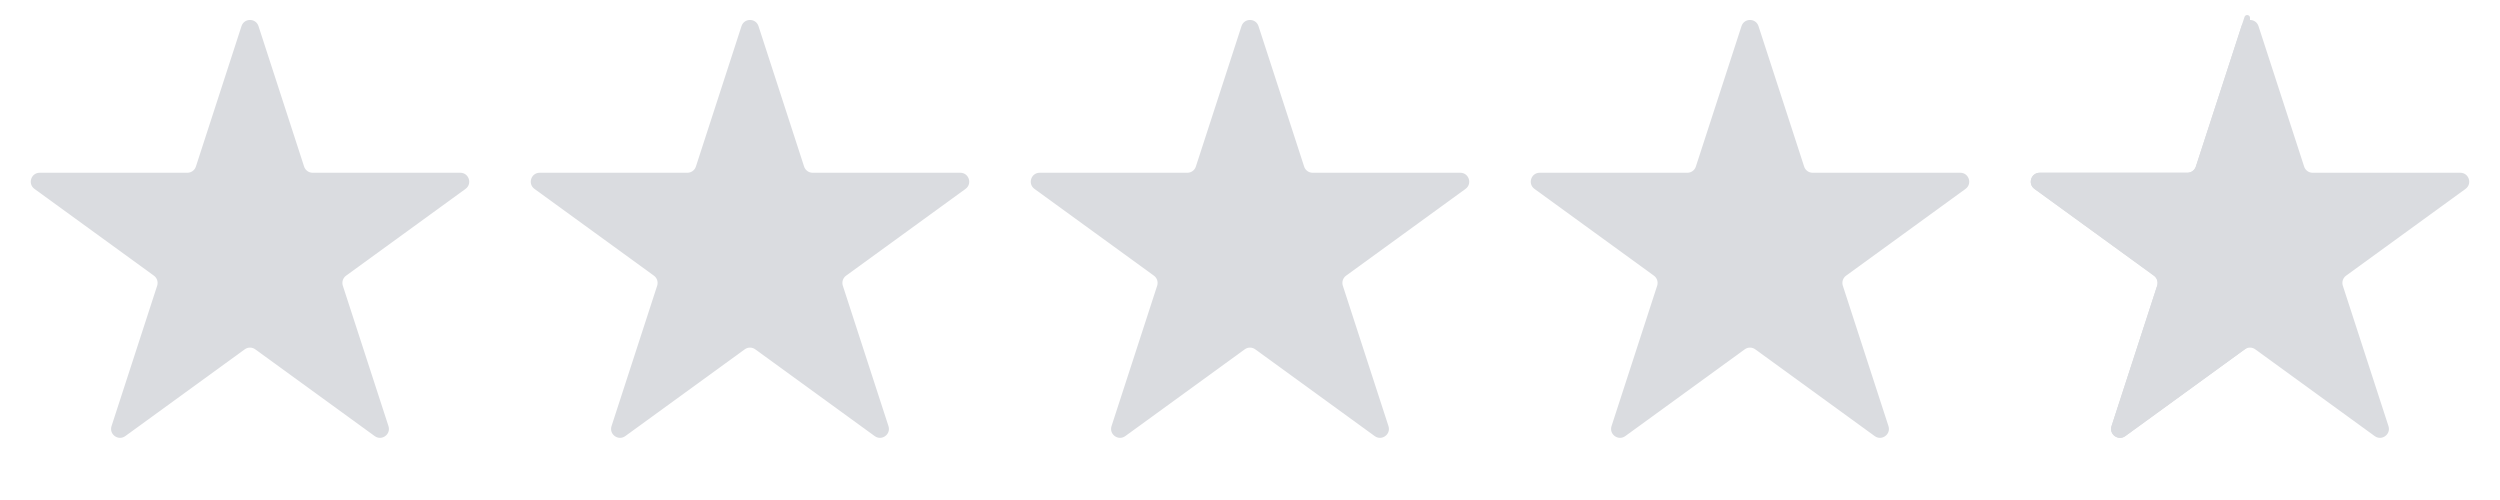
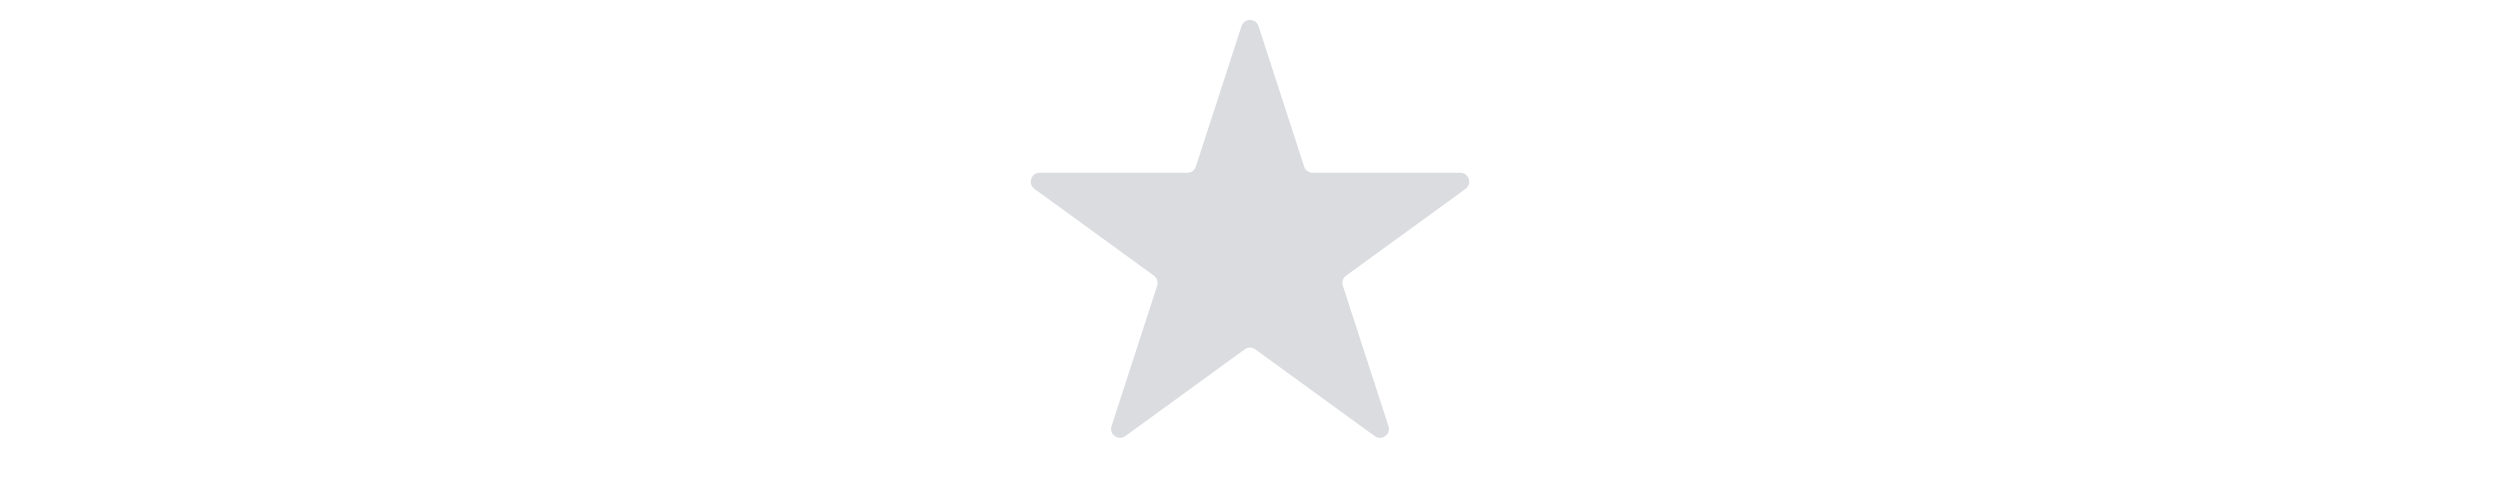
<svg xmlns="http://www.w3.org/2000/svg" width="70" height="14" viewBox="0 0 70 14" fill="none">
-   <path d="M6.762 0.732C6.837 0.501 7.163 0.501 7.238 0.732L8.515 4.664C8.549 4.767 8.645 4.837 8.753 4.837H12.888C13.13 4.837 13.231 5.147 13.035 5.289L9.69 7.719C9.602 7.783 9.566 7.896 9.599 7.999L10.877 11.931C10.952 12.162 10.688 12.353 10.492 12.211L7.147 9.781C7.059 9.717 6.941 9.717 6.853 9.781L3.508 12.211C3.312 12.353 3.048 12.162 3.123 11.931L4.401 7.999C4.434 7.896 4.398 7.783 4.31 7.719L0.965 5.289C0.769 5.147 0.87 4.837 1.112 4.837H5.247C5.355 4.837 5.451 4.767 5.485 4.664L6.762 0.732Z" fill="#DADCE0" />
-   <path d="M20.762 0.732C20.837 0.501 21.163 0.501 21.238 0.732L22.515 4.664C22.549 4.767 22.645 4.837 22.753 4.837H26.888C27.13 4.837 27.231 5.147 27.035 5.289L23.69 7.719C23.602 7.783 23.566 7.896 23.599 7.999L24.877 11.931C24.952 12.162 24.688 12.353 24.492 12.211L21.147 9.781C21.059 9.717 20.941 9.717 20.853 9.781L17.508 12.211C17.312 12.353 17.048 12.162 17.123 11.931L18.401 7.999C18.434 7.896 18.398 7.783 18.31 7.719L14.965 5.289C14.769 5.147 14.87 4.837 15.112 4.837H19.247C19.355 4.837 19.451 4.767 19.485 4.664L20.762 0.732Z" fill="#DADCE0" />
  <path d="M34.762 0.732C34.837 0.501 35.163 0.501 35.238 0.732L36.516 4.664C36.549 4.767 36.645 4.837 36.753 4.837H40.888C41.13 4.837 41.231 5.147 41.035 5.289L37.69 7.719C37.602 7.783 37.566 7.896 37.599 7.999L38.877 11.931C38.952 12.162 38.688 12.353 38.492 12.211L35.147 9.781C35.059 9.717 34.941 9.717 34.853 9.781L31.508 12.211C31.312 12.353 31.048 12.162 31.123 11.931L32.401 7.999C32.434 7.896 32.398 7.783 32.31 7.719L28.965 5.289C28.769 5.147 28.87 4.837 29.112 4.837H33.247C33.355 4.837 33.451 4.767 33.484 4.664L34.762 0.732Z" fill="#DADCE0" />
-   <path d="M48.762 0.732C48.837 0.501 49.163 0.501 49.238 0.732L50.516 4.664C50.549 4.767 50.645 4.837 50.753 4.837H54.888C55.13 4.837 55.231 5.147 55.035 5.289L51.69 7.719C51.602 7.783 51.566 7.896 51.599 7.999L52.877 11.931C52.952 12.162 52.688 12.353 52.492 12.211L49.147 9.781C49.059 9.717 48.941 9.717 48.853 9.781L45.508 12.211C45.312 12.353 45.048 12.162 45.123 11.931L46.401 7.999C46.434 7.896 46.398 7.783 46.31 7.719L42.965 5.289C42.769 5.147 42.87 4.837 43.112 4.837H47.247C47.355 4.837 47.451 4.767 47.484 4.664L48.762 0.732Z" fill="#DADCE0" />
-   <path d="M62.762 0.732C62.837 0.501 63.163 0.501 63.238 0.732L64.516 4.664C64.549 4.767 64.645 4.837 64.753 4.837H68.888C69.13 4.837 69.231 5.147 69.035 5.289L65.69 7.719C65.602 7.783 65.566 7.896 65.599 7.999L66.877 11.931C66.952 12.162 66.688 12.353 66.492 12.211L63.147 9.781C63.059 9.717 62.941 9.717 62.853 9.781L59.508 12.211C59.312 12.353 59.048 12.162 59.123 11.931L60.401 7.999C60.434 7.896 60.398 7.783 60.31 7.719L56.965 5.289C56.769 5.147 56.87 4.837 57.112 4.837H61.247C61.355 4.837 61.451 4.767 61.484 4.664L62.762 0.732Z" fill="#DADCE0" />
-   <path d="M62.846 0.476C62.873 0.39 63 0.41 63 0.5L63 9.546C63 9.626 62.962 9.702 62.897 9.749L59.508 12.211C59.312 12.353 59.048 12.162 59.123 11.931L60.401 7.999C60.434 7.896 60.398 7.783 60.31 7.719L56.965 5.289C56.769 5.147 56.87 4.837 57.112 4.837H61.247C61.355 4.837 61.451 4.767 61.484 4.664L62.846 0.476Z" fill="#DADCE0" />
</svg>